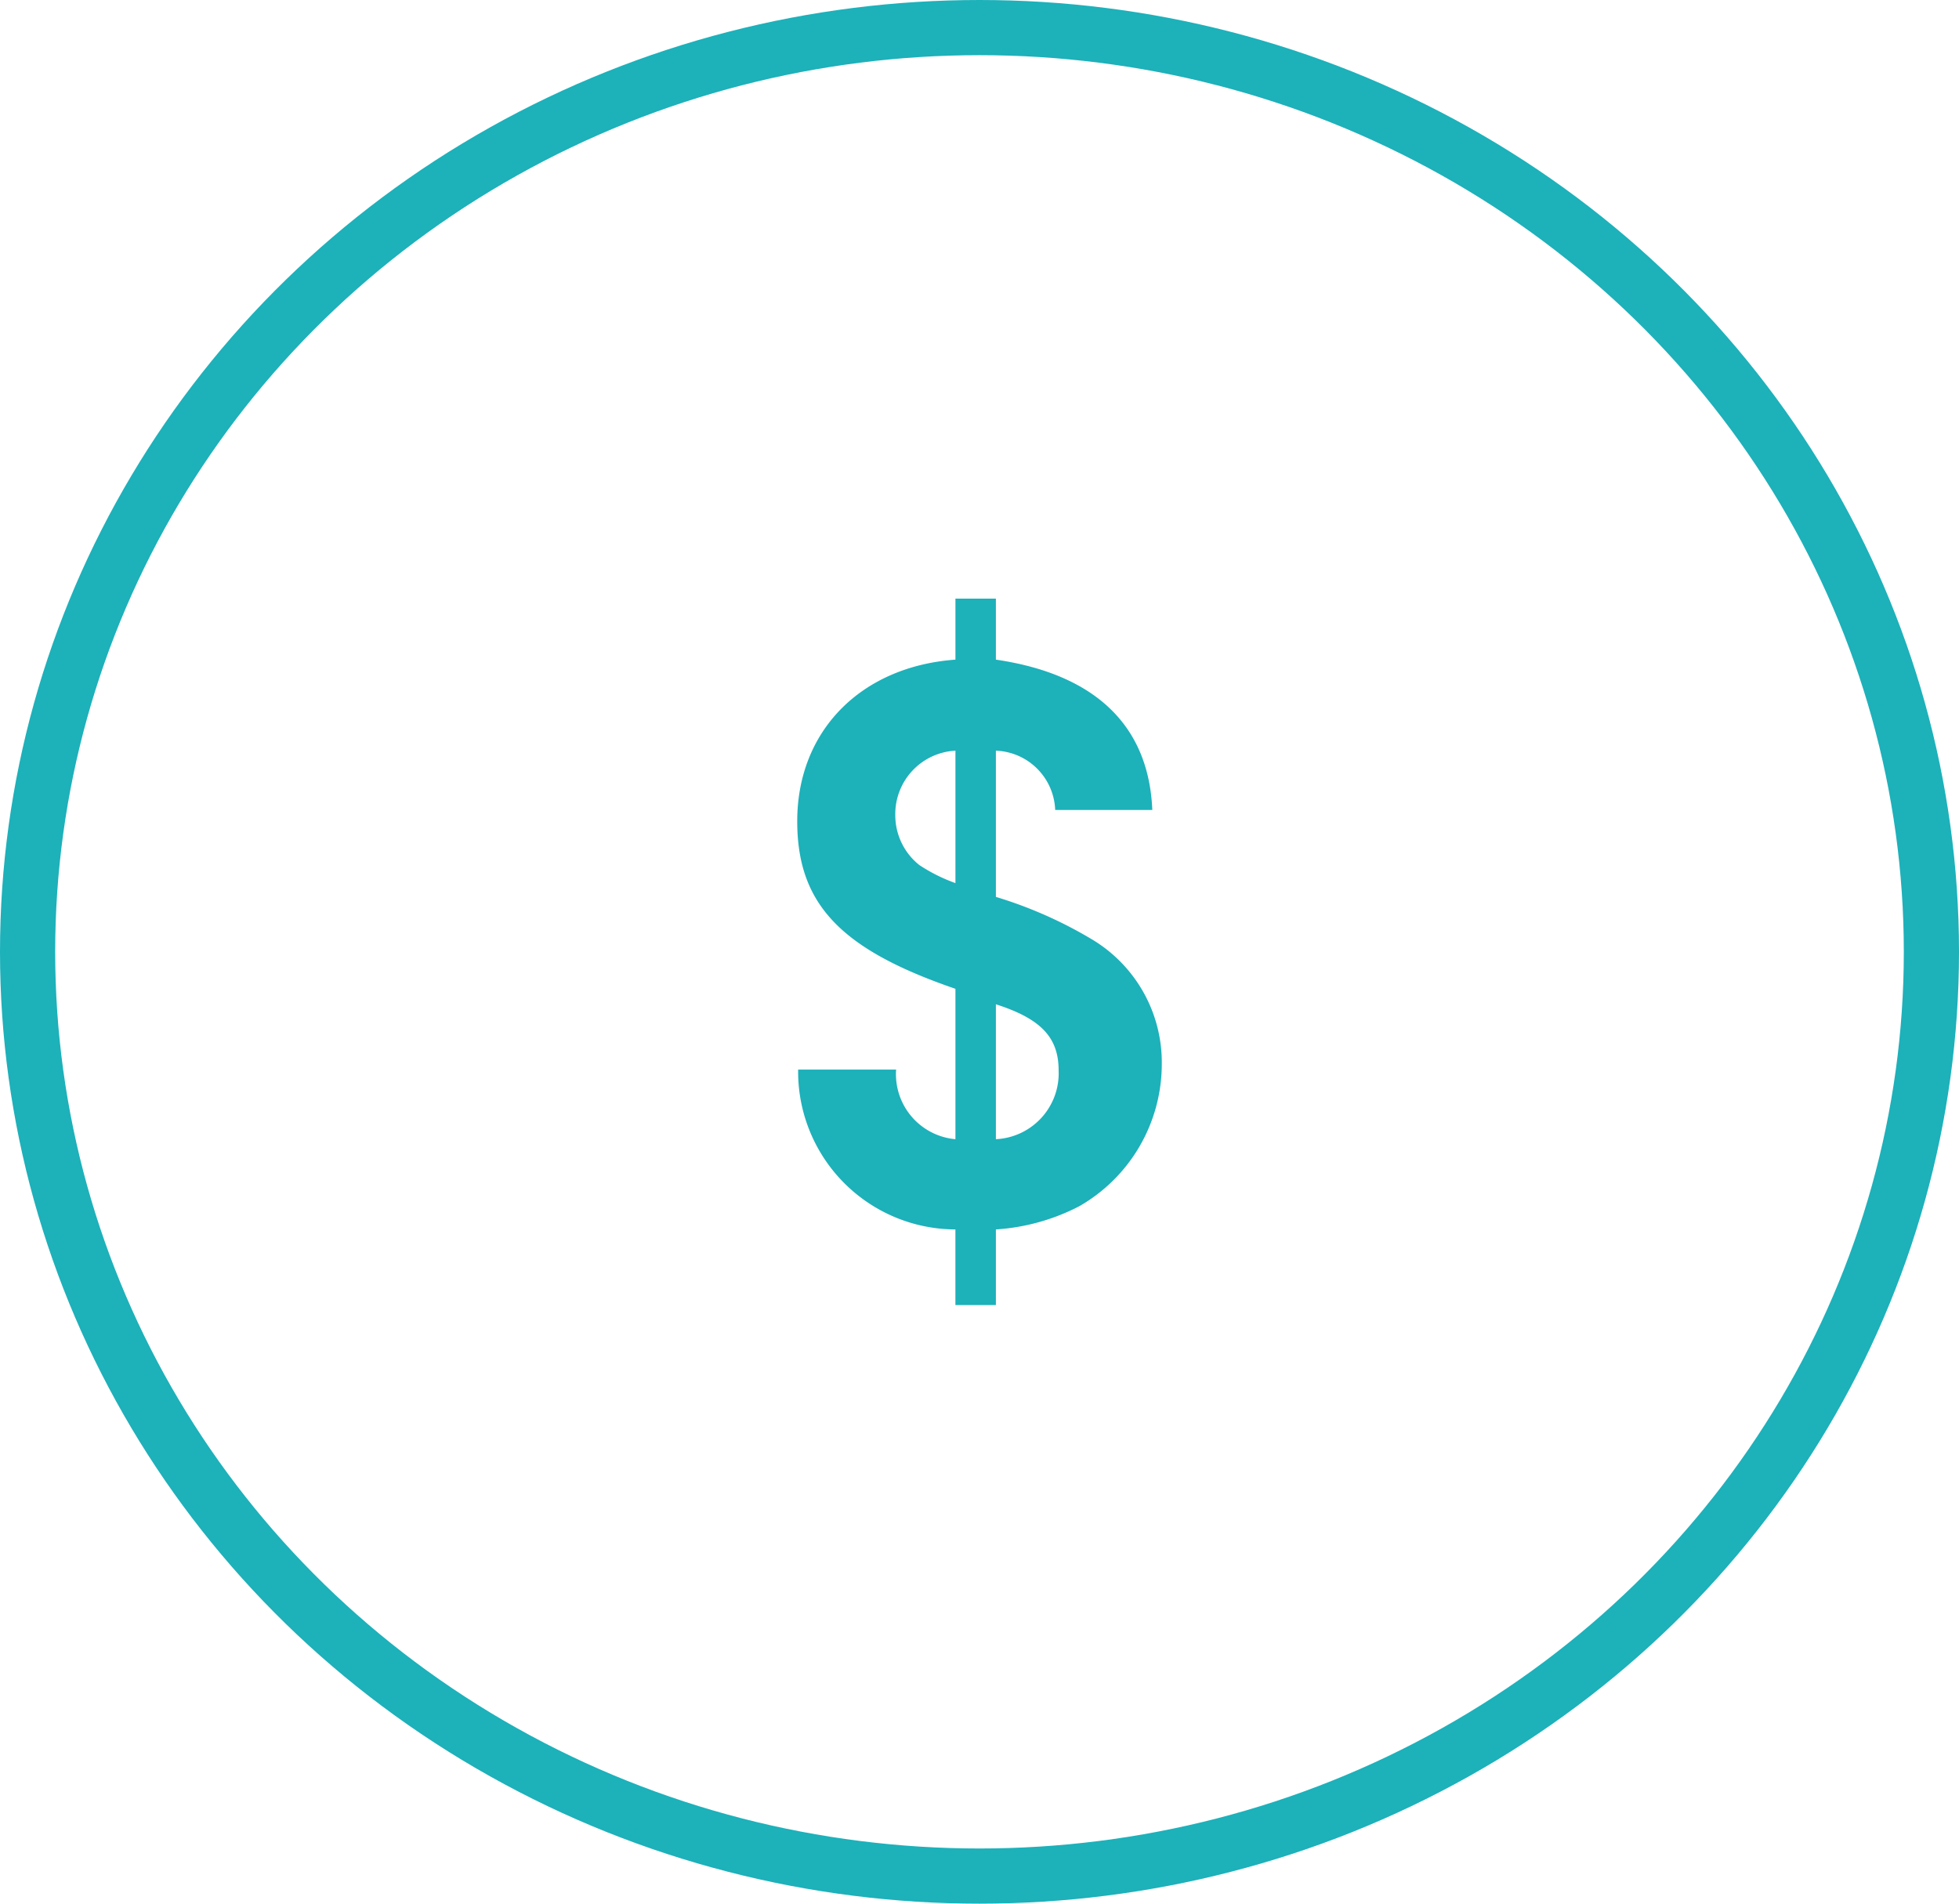
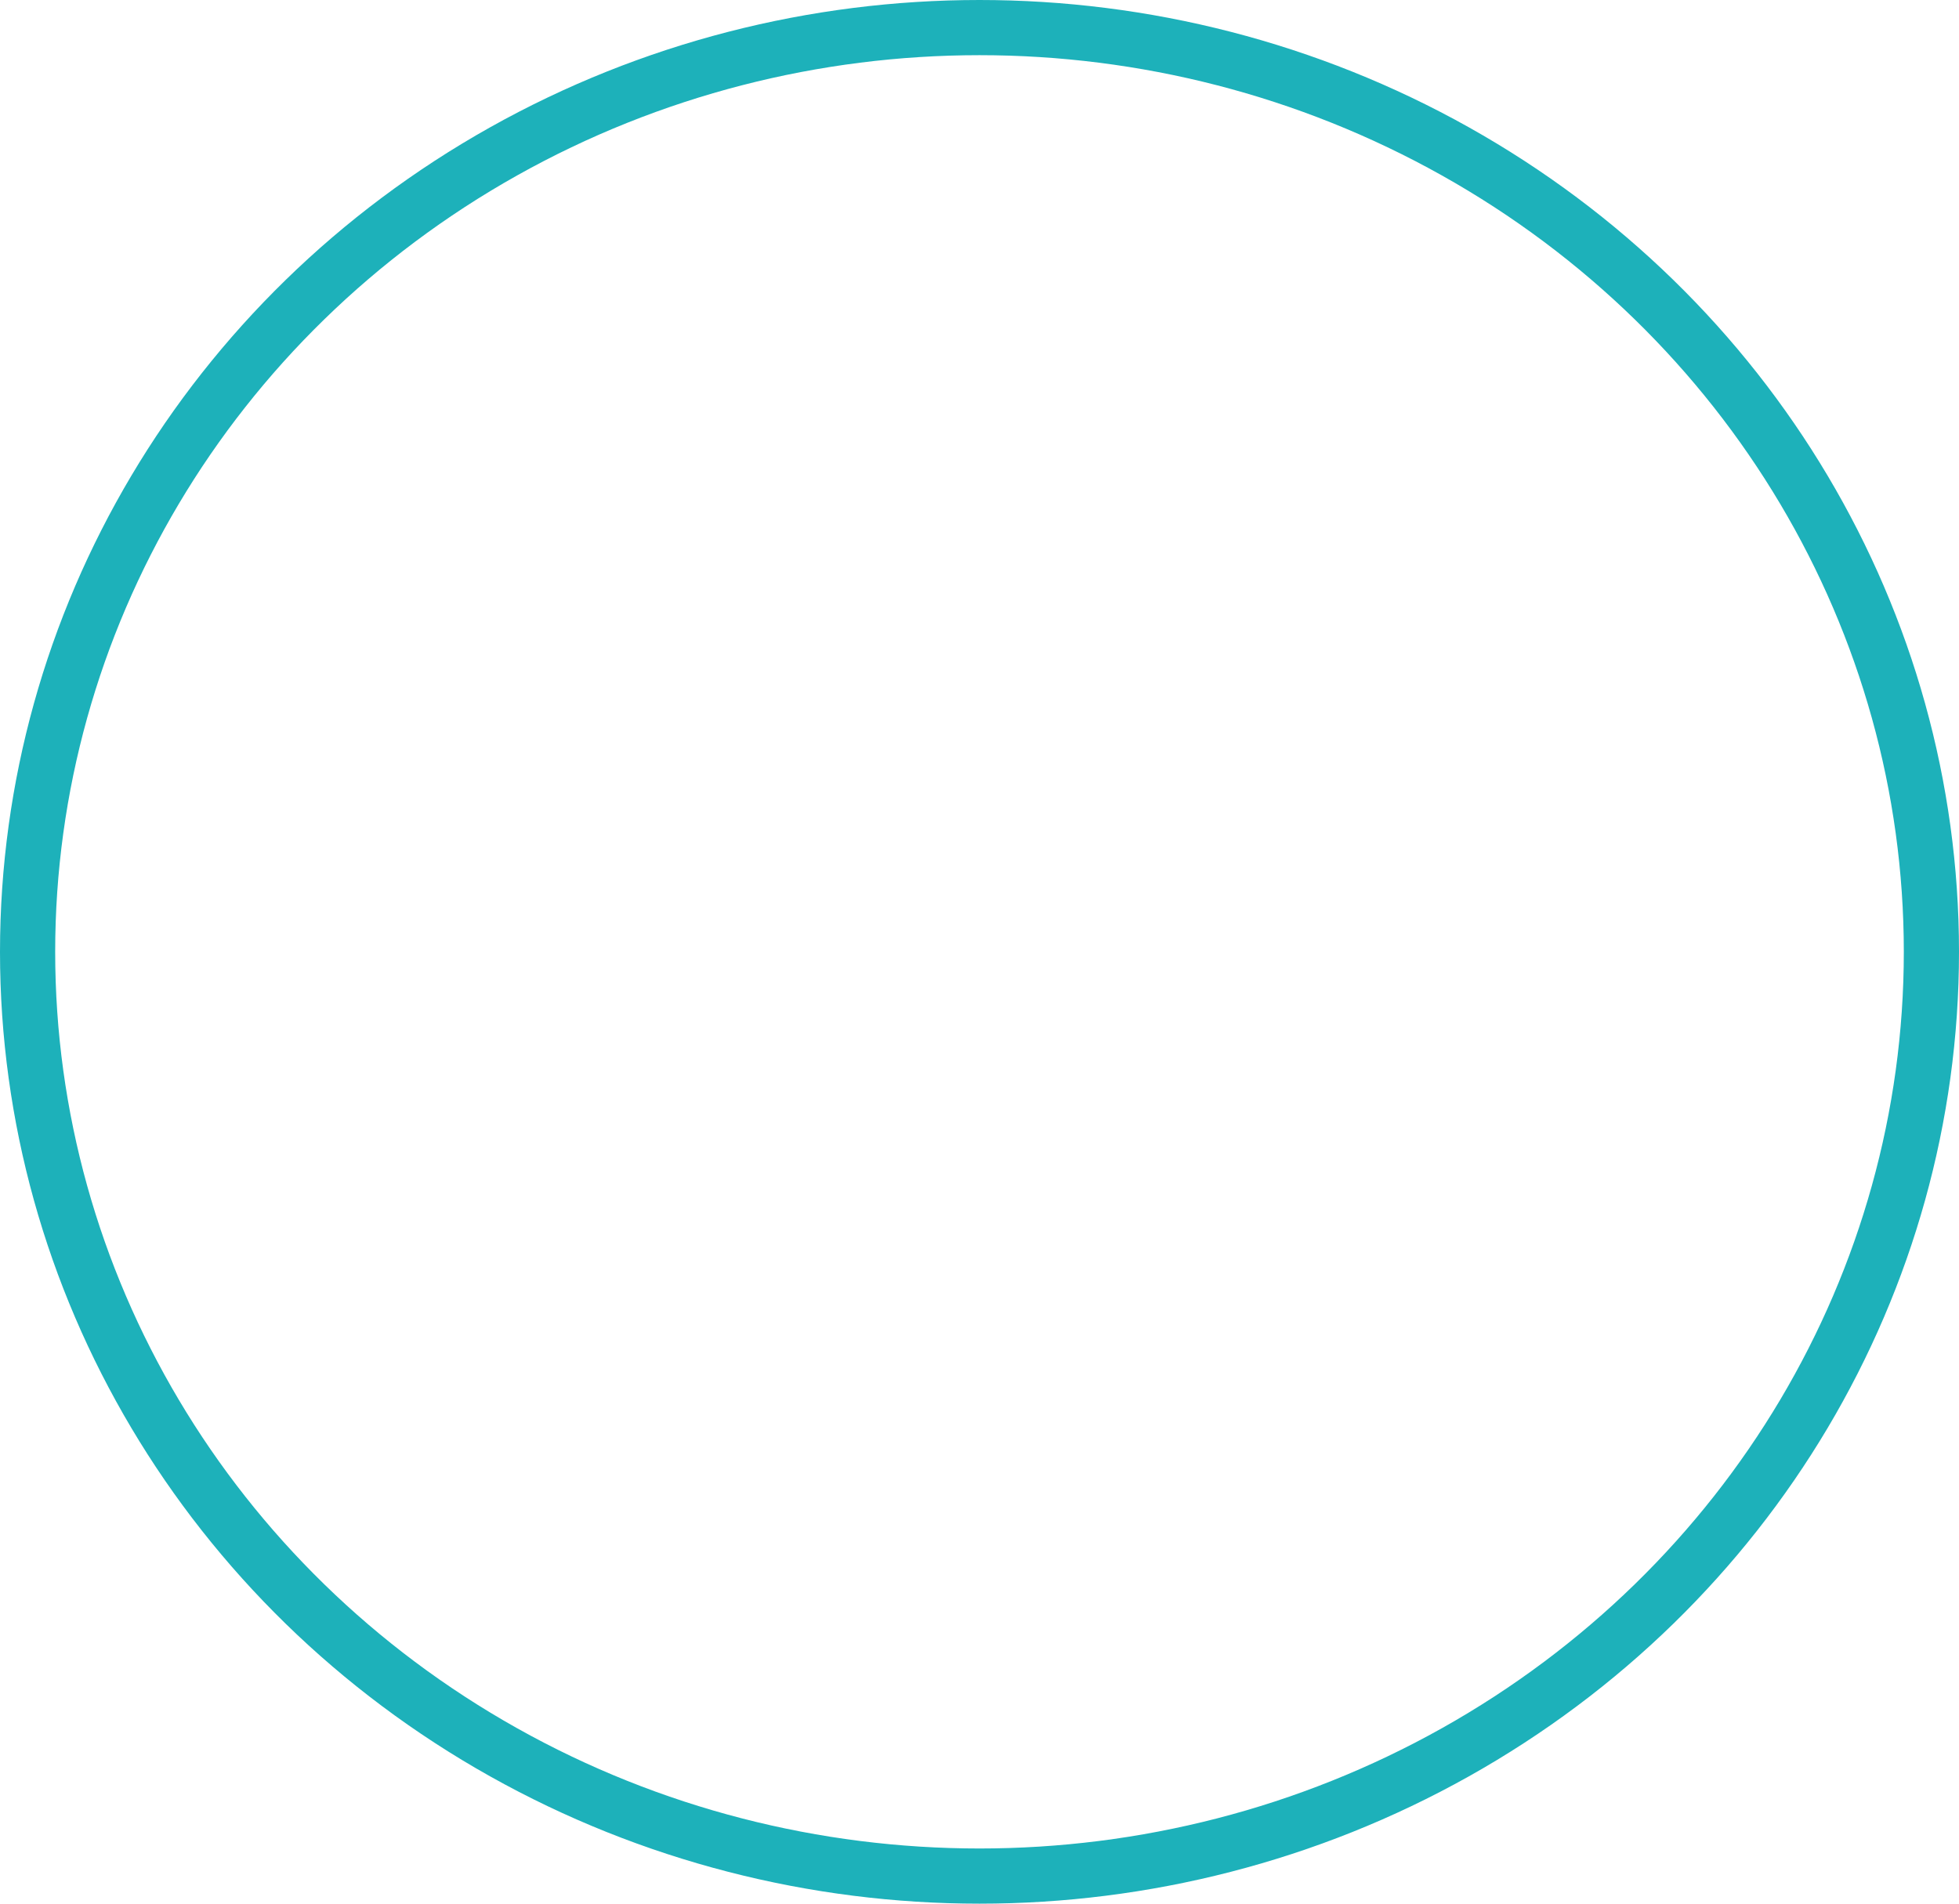
<svg xmlns="http://www.w3.org/2000/svg" width="71" height="69" viewBox="0 0 71 69">
  <g id="Group_17707" data-name="Group 17707" transform="translate(-259 -1383)">
    <g id="Group_12680" data-name="Group 12680">
      <g id="Group_12674" data-name="Group 12674" transform="translate(138.88 -397)">
        <g id="Ellipse_6379" data-name="Ellipse 6379" transform="translate(120.12 1780)" fill="none" stroke="#1db1ba" stroke-width="2">
-           <ellipse cx="35.5" cy="34.5" rx="35.5" ry="34.5" stroke="none" />
          <ellipse cx="35.5" cy="34.5" rx="34.5" ry="33.5" fill="none" />
        </g>
      </g>
-       <path id="Path_95202" data-name="Path 95202" d="M7.9-7.7a2.233,2.233,0,0,1,2.149,2.149h3.52C13.443-8.6,11.512-10.471,7.9-11v-2.212H6.434V-11C3.007-10.751.7-8.415.7-5.144.7-2.153,2.26-.5,6.434.931V6.382A2.365,2.365,0,0,1,4.284,3.859H.733a5.72,5.72,0,0,0,5.7,5.794v2.741H7.9V9.653a7.623,7.623,0,0,0,3.022-.841,5.944,5.944,0,0,0,2.991-5.14A5.2,5.2,0,0,0,11.356-.876,15.541,15.541,0,0,0,7.9-2.4ZM6.434-2.9a6.109,6.109,0,0,1-1.308-.654,2.305,2.305,0,0,1-.872-1.807A2.3,2.3,0,0,1,6.434-7.7ZM7.9,1.492c1.651.53,2.274,1.215,2.274,2.4A2.391,2.391,0,0,1,7.9,6.382Z" transform="translate(287.194 1417.909)" fill="#1db1ba" />
    </g>
  </g>
</svg>